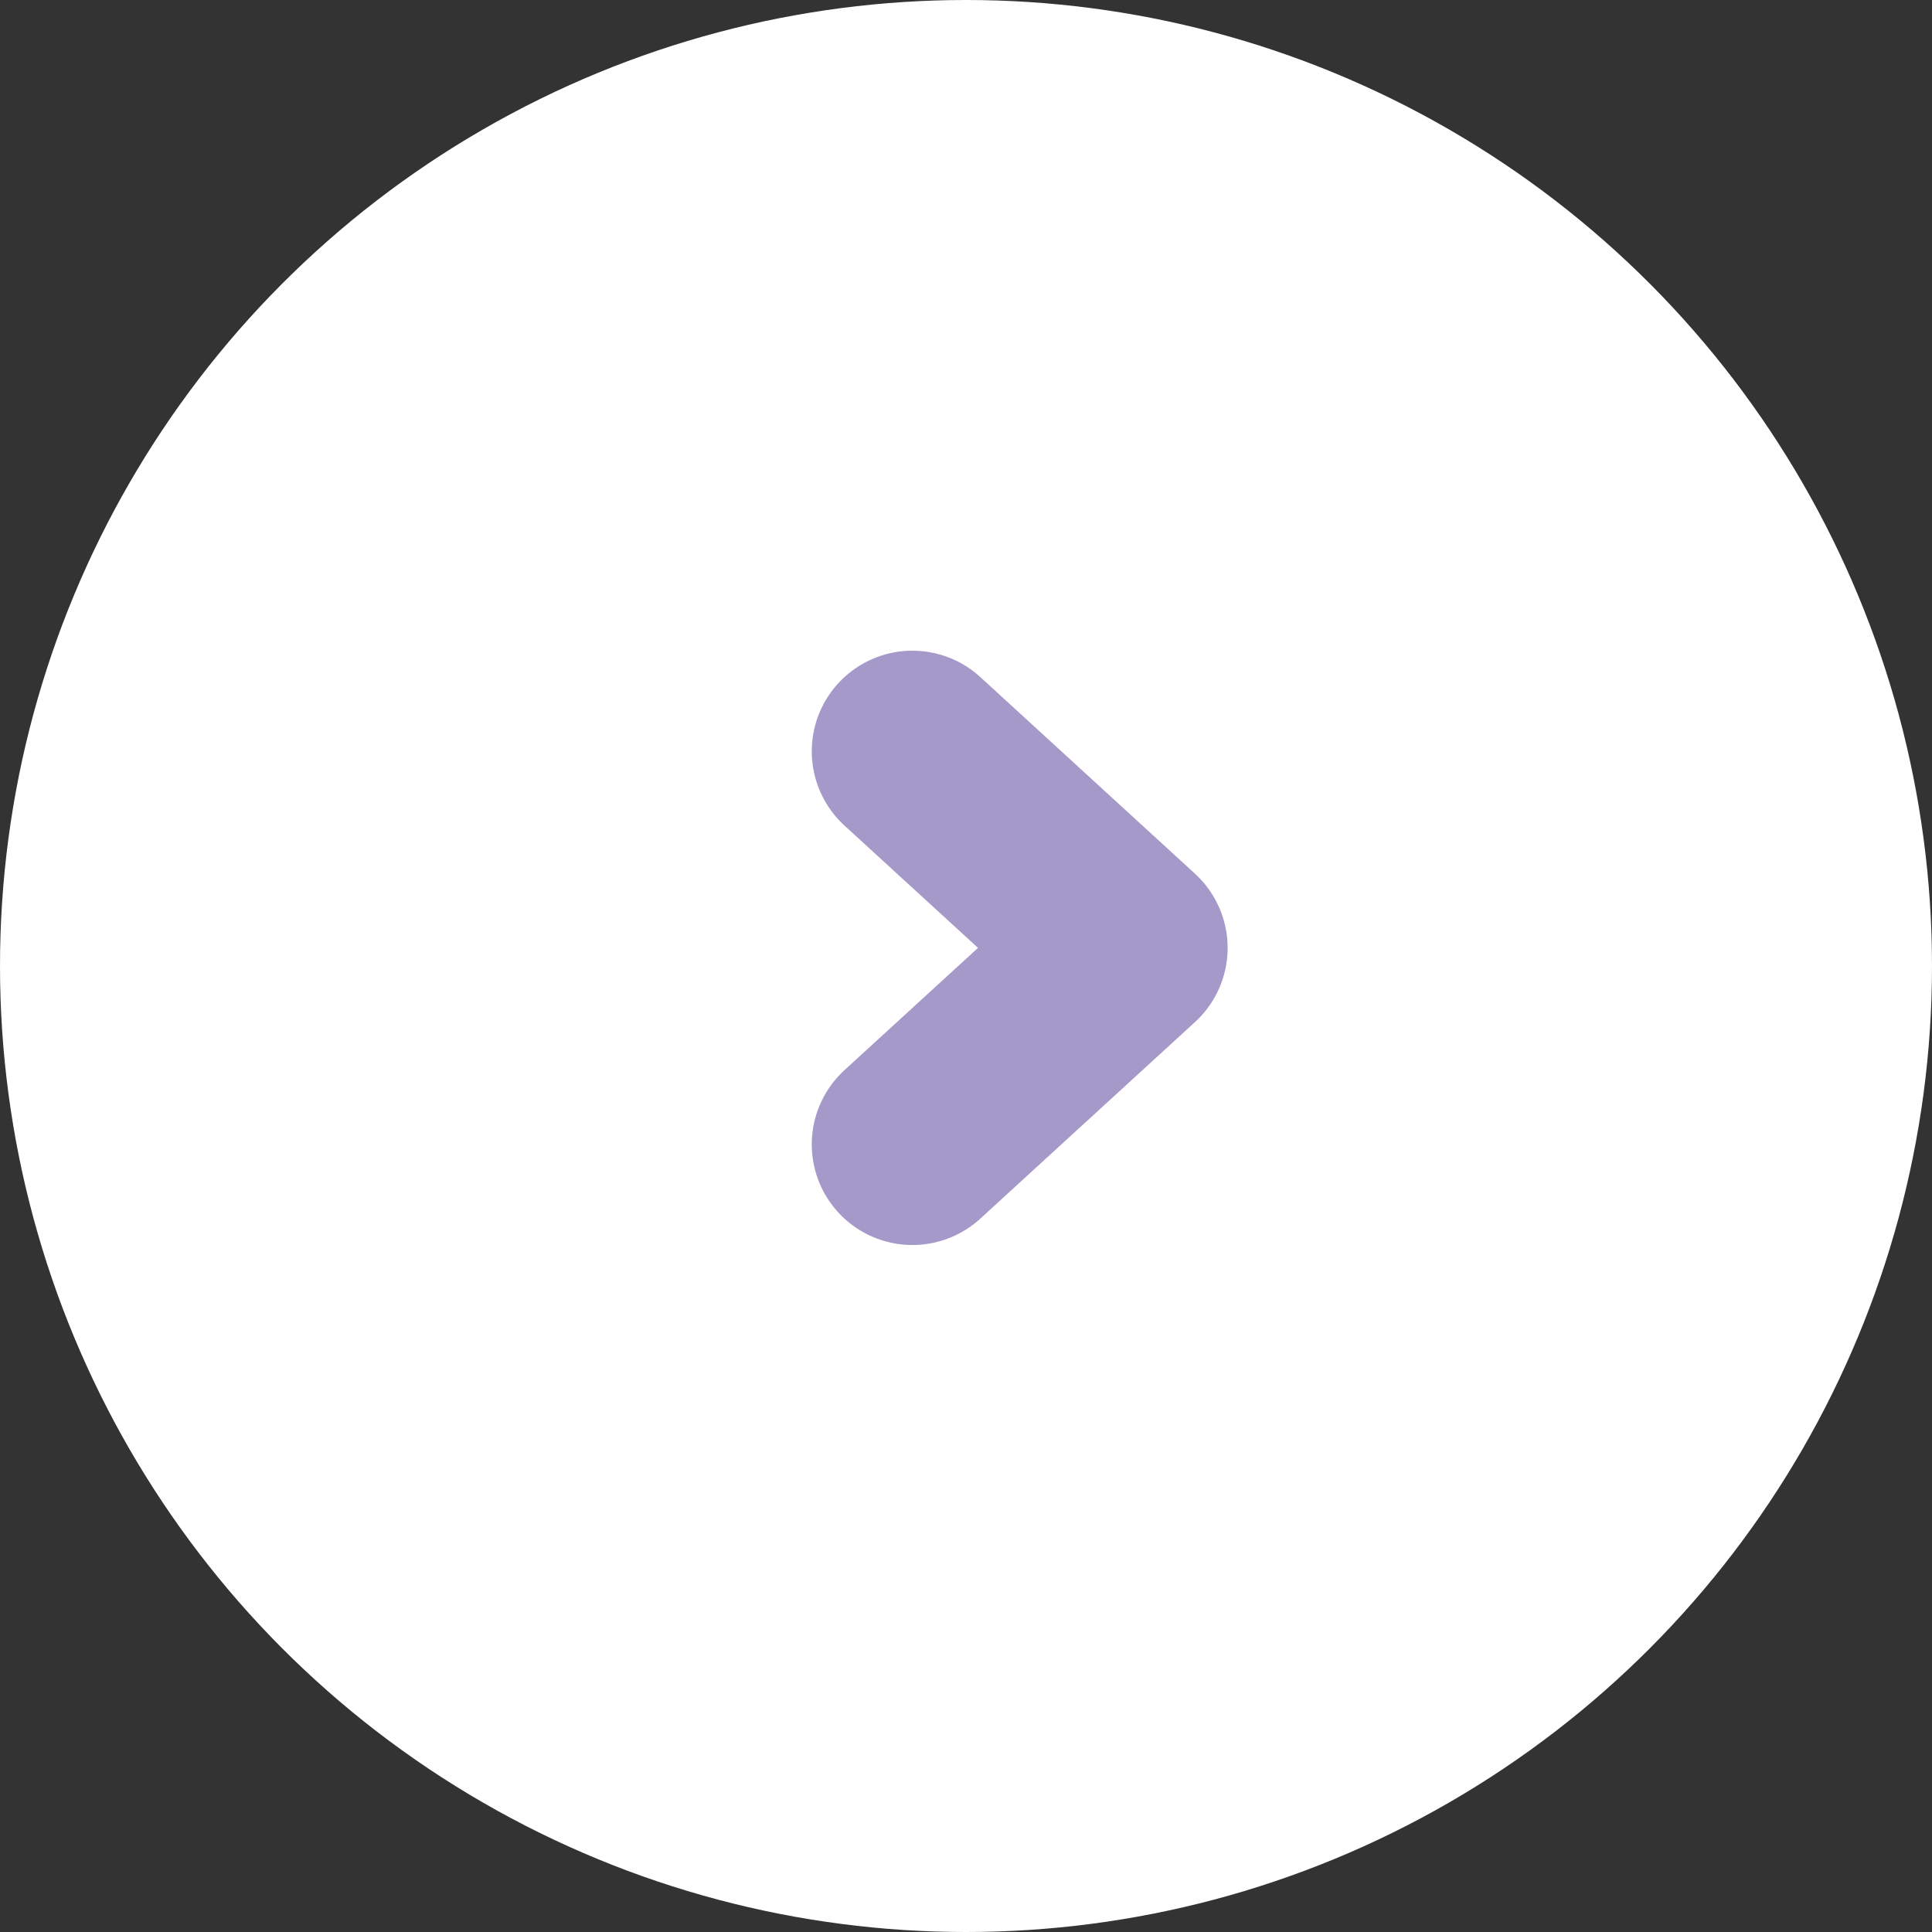
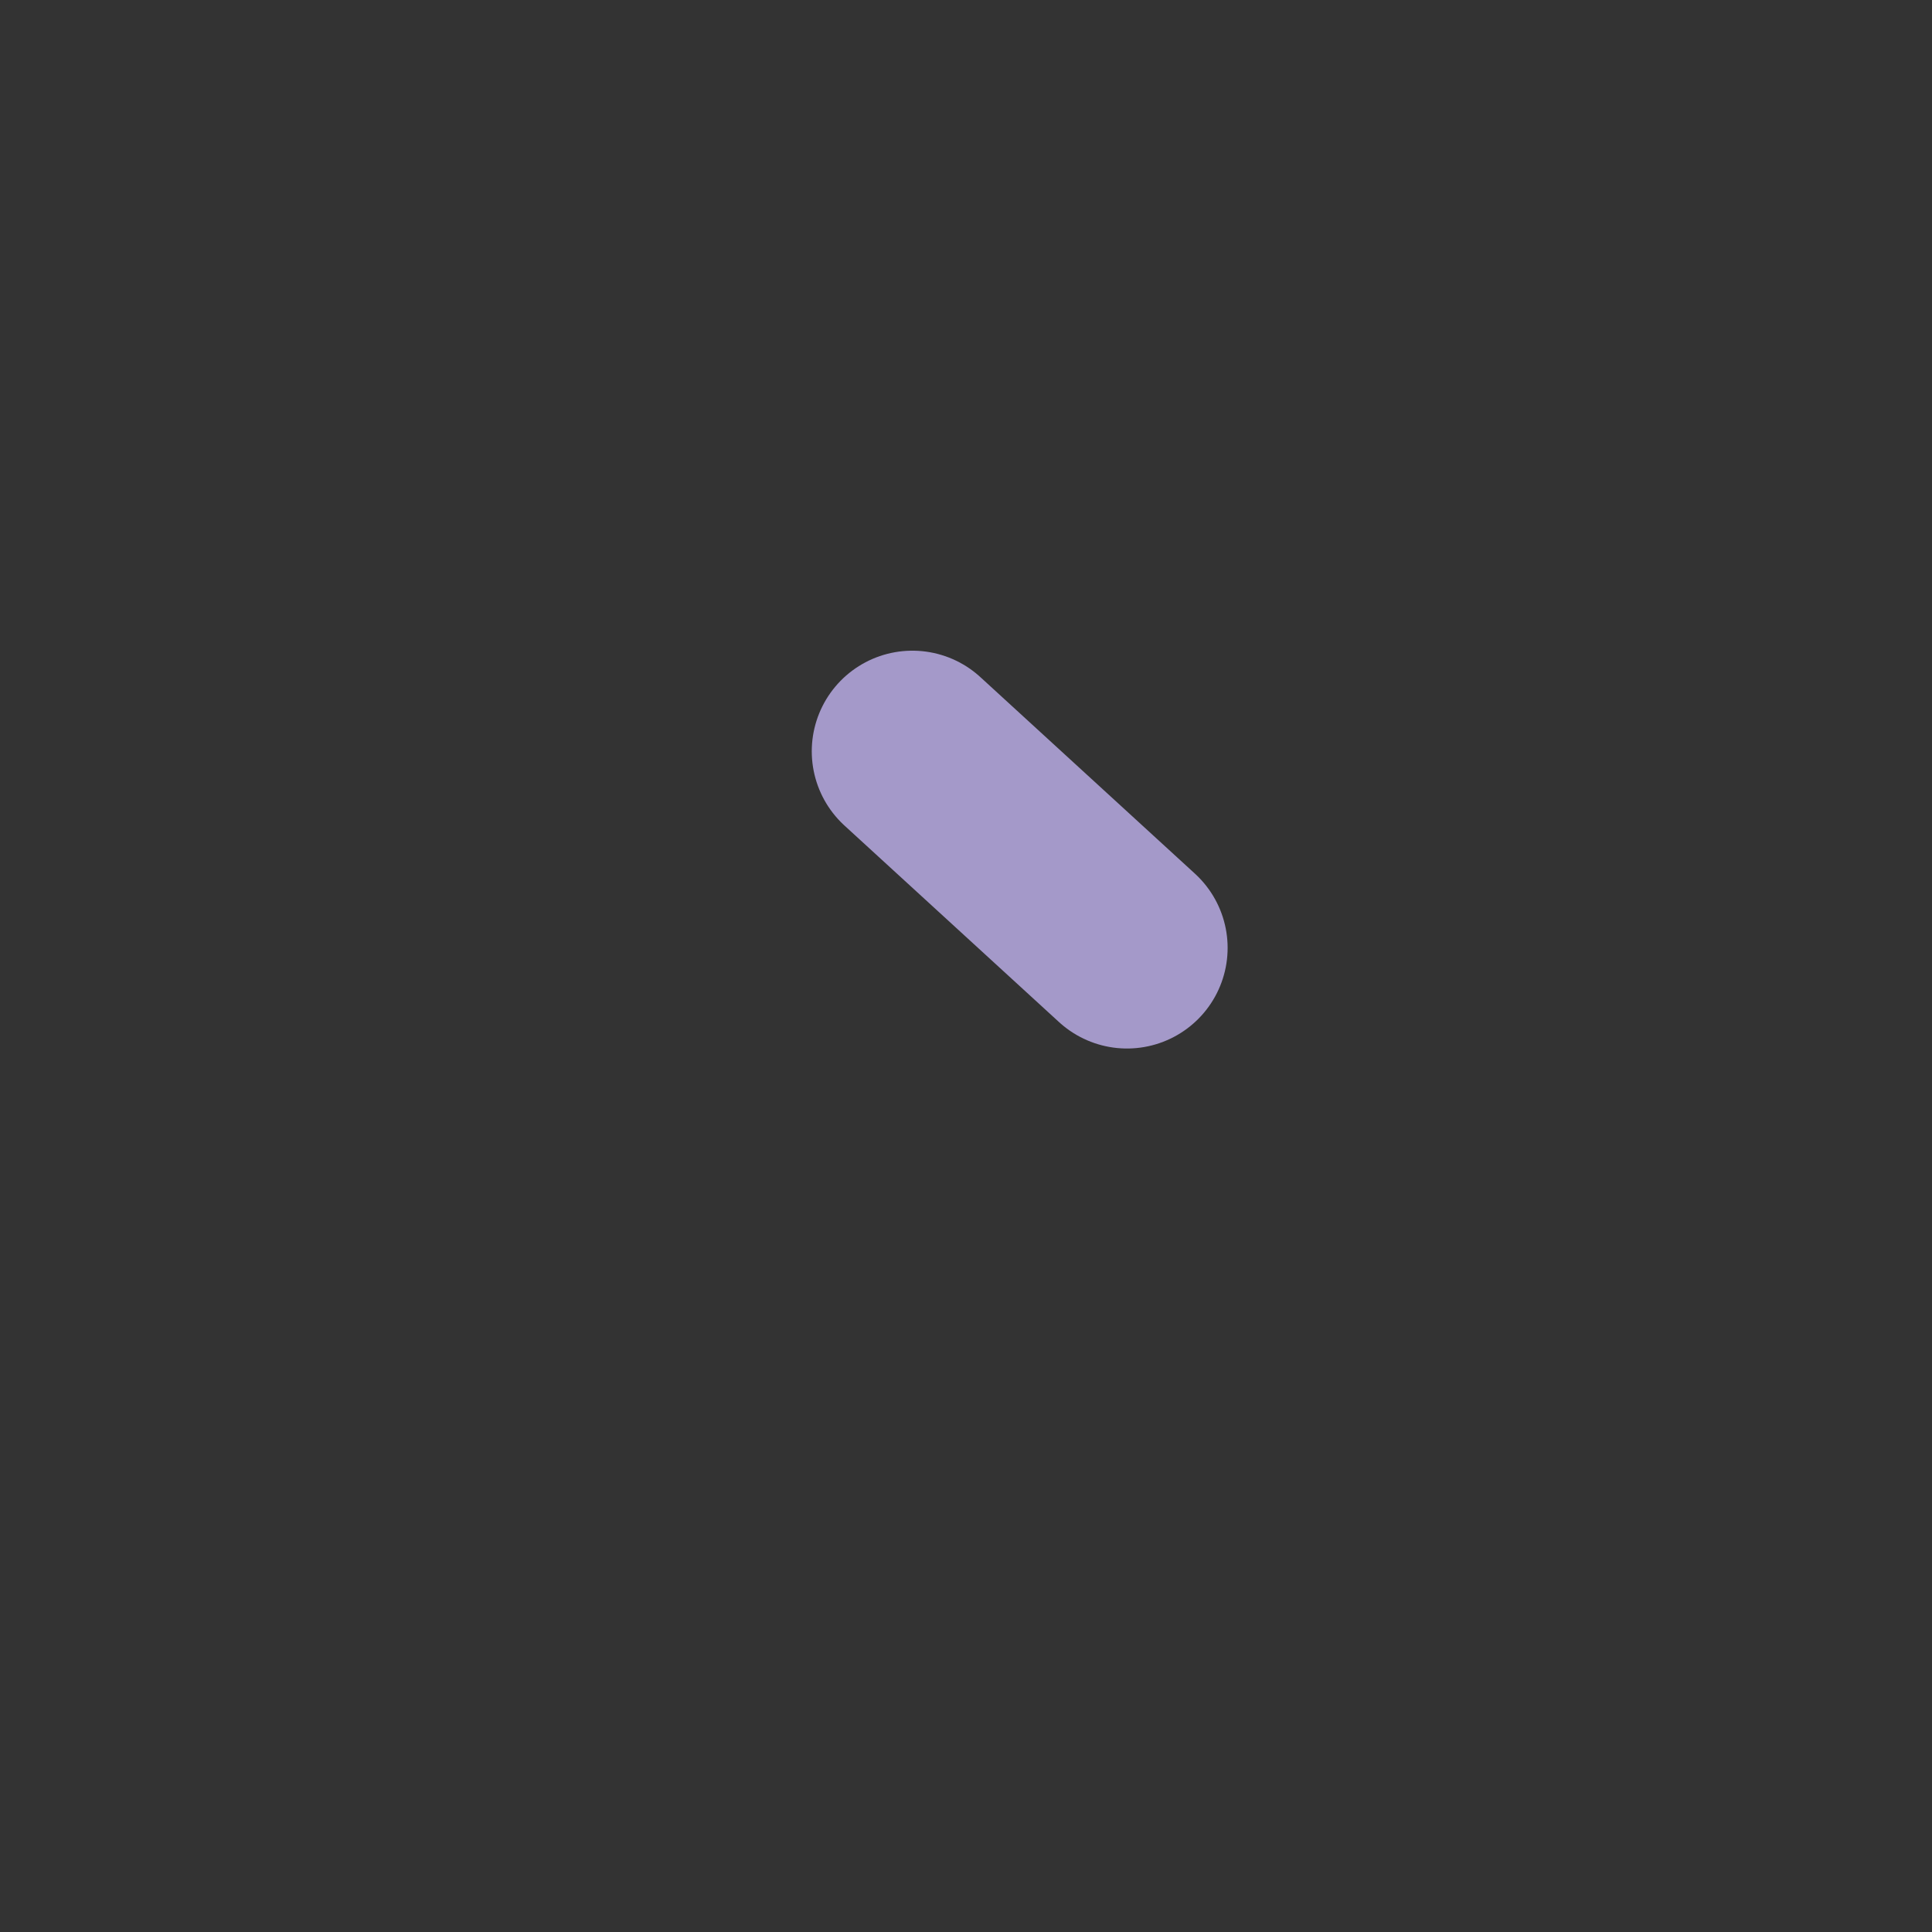
<svg xmlns="http://www.w3.org/2000/svg" width="24" height="24" viewBox="0 0 24 24" fill="none">
  <rect x="0" y="0" width="24" height="24" fill="#333333" stroke="none" />
-   <circle cx="12" cy="12" r="12" fill="white" />
-   <path d="M11.334 9.333L14 11.775L11.334 14.216" stroke="#A499C9" stroke-width="2.5" stroke-linecap="round" stroke-linejoin="round" />
+   <path d="M11.334 9.333L14 11.775" stroke="#A499C9" stroke-width="2.5" stroke-linecap="round" stroke-linejoin="round" />
</svg>